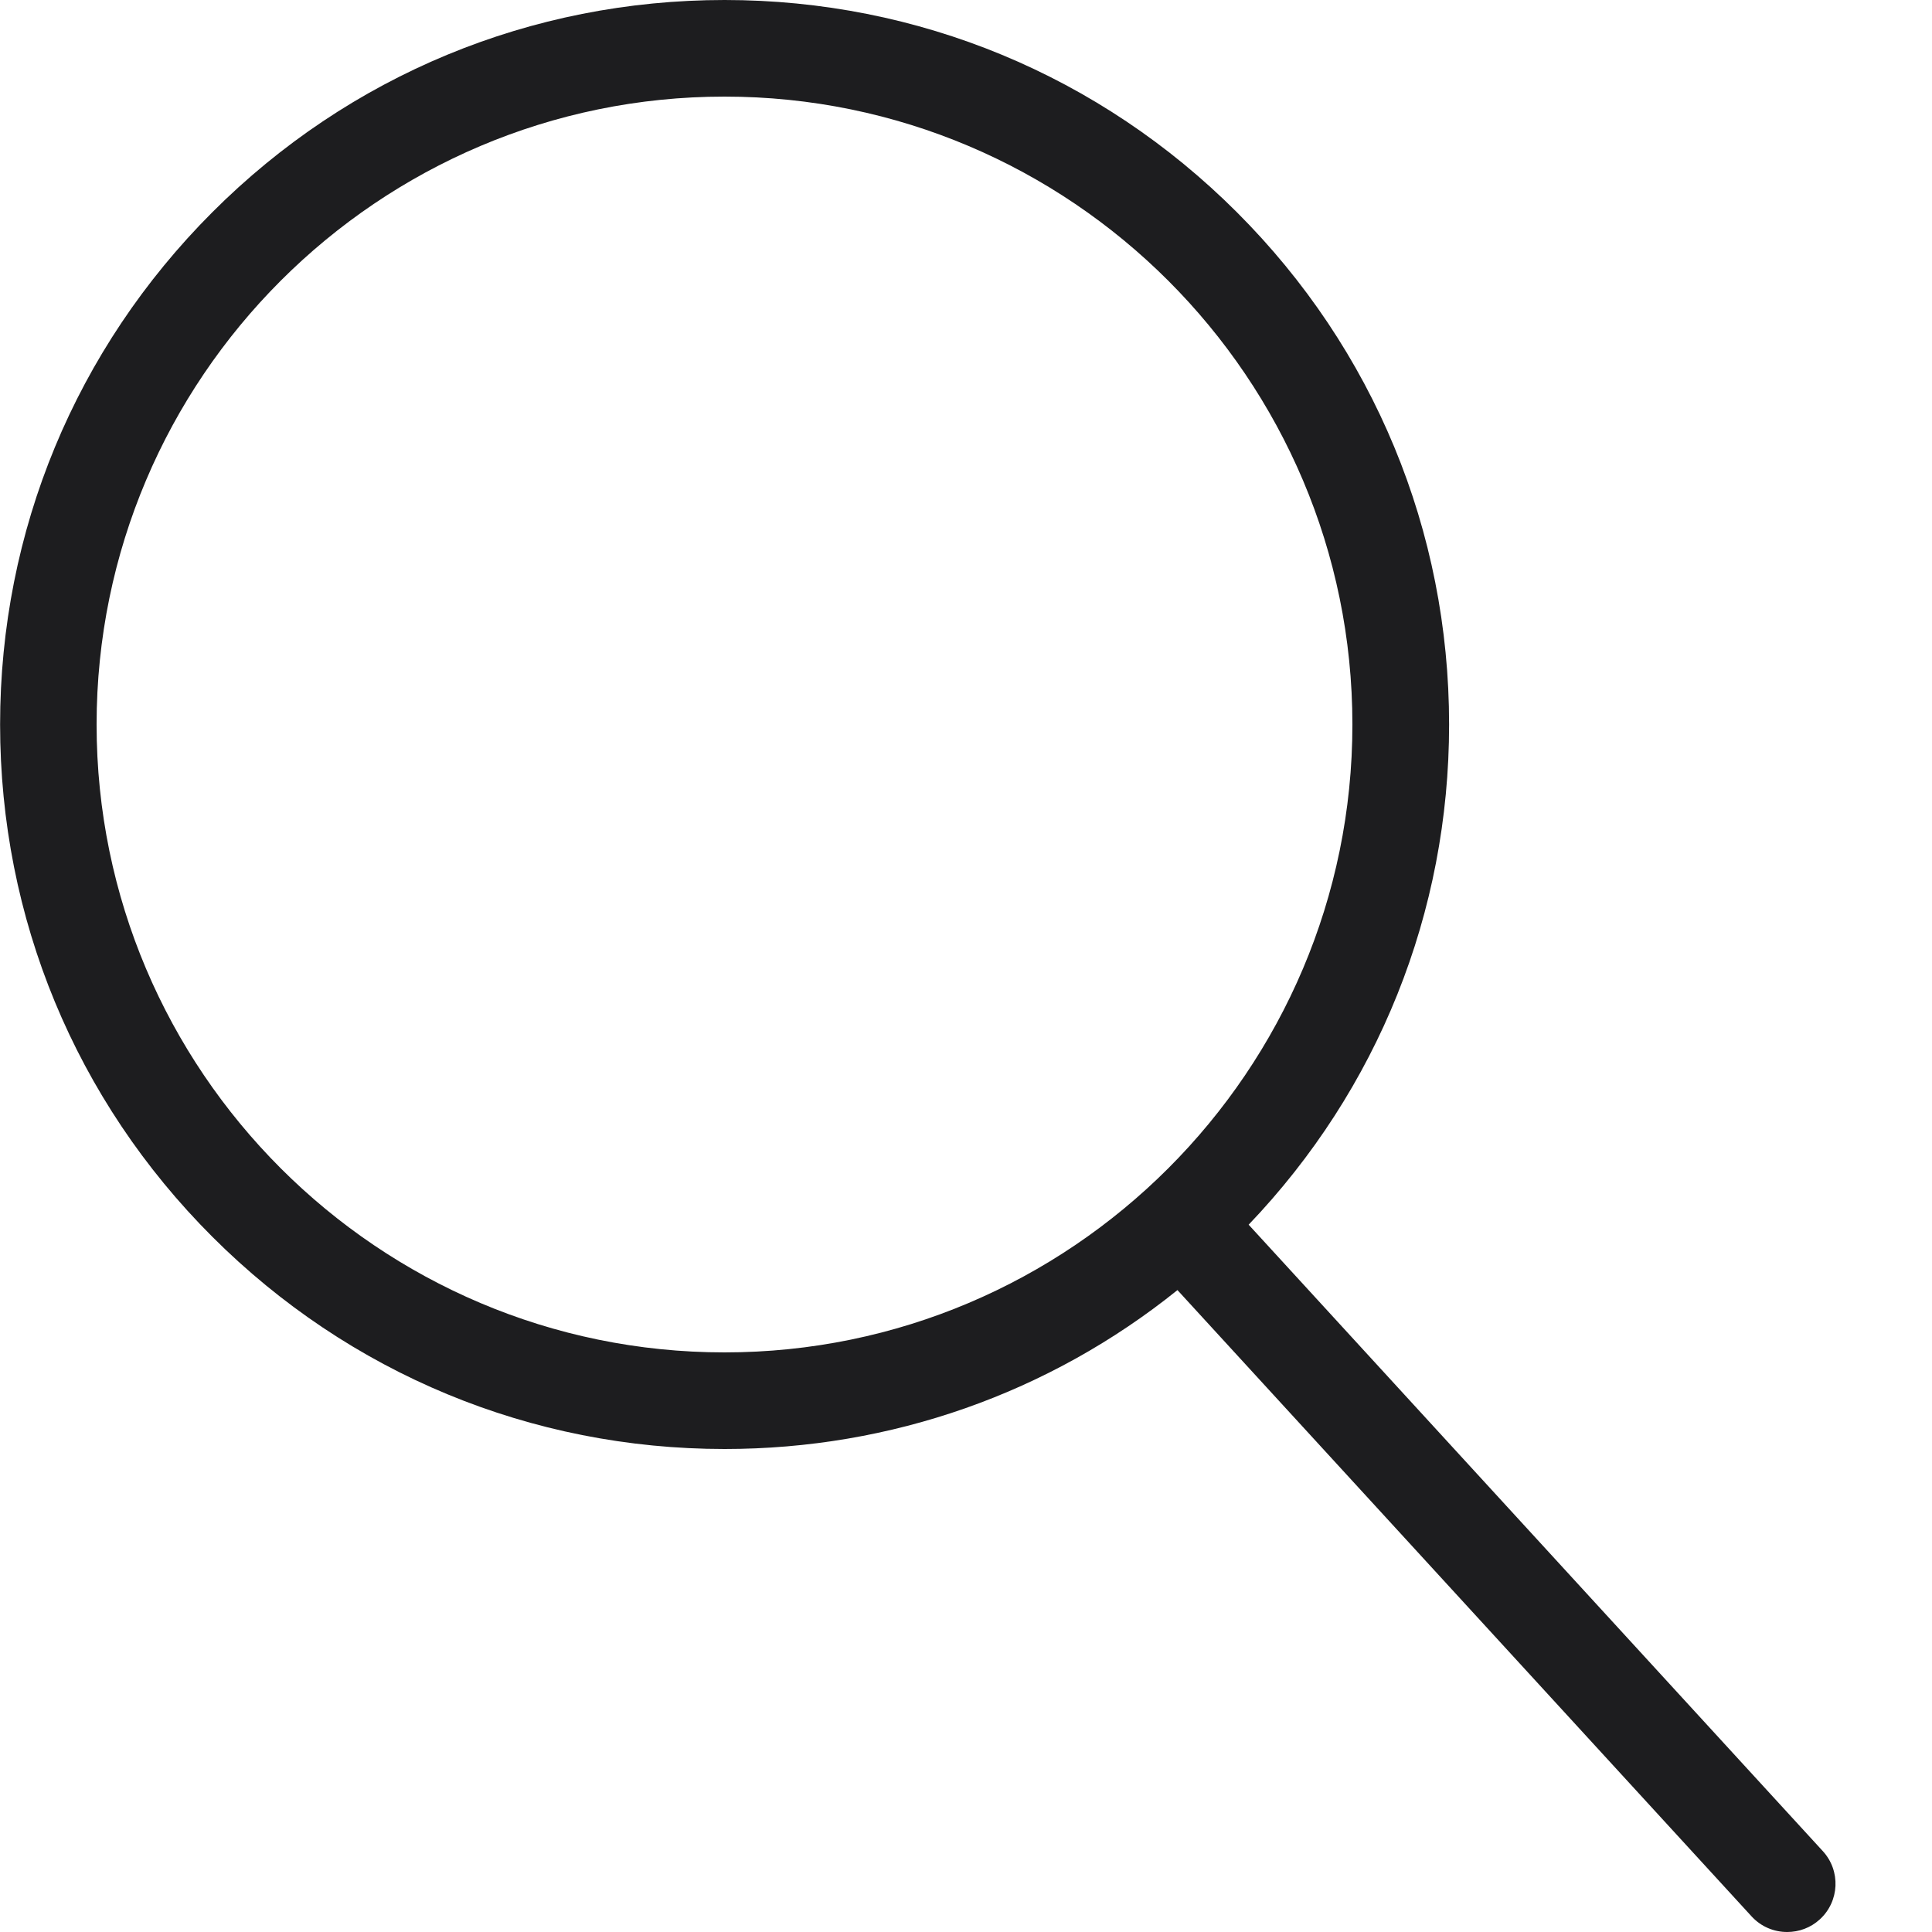
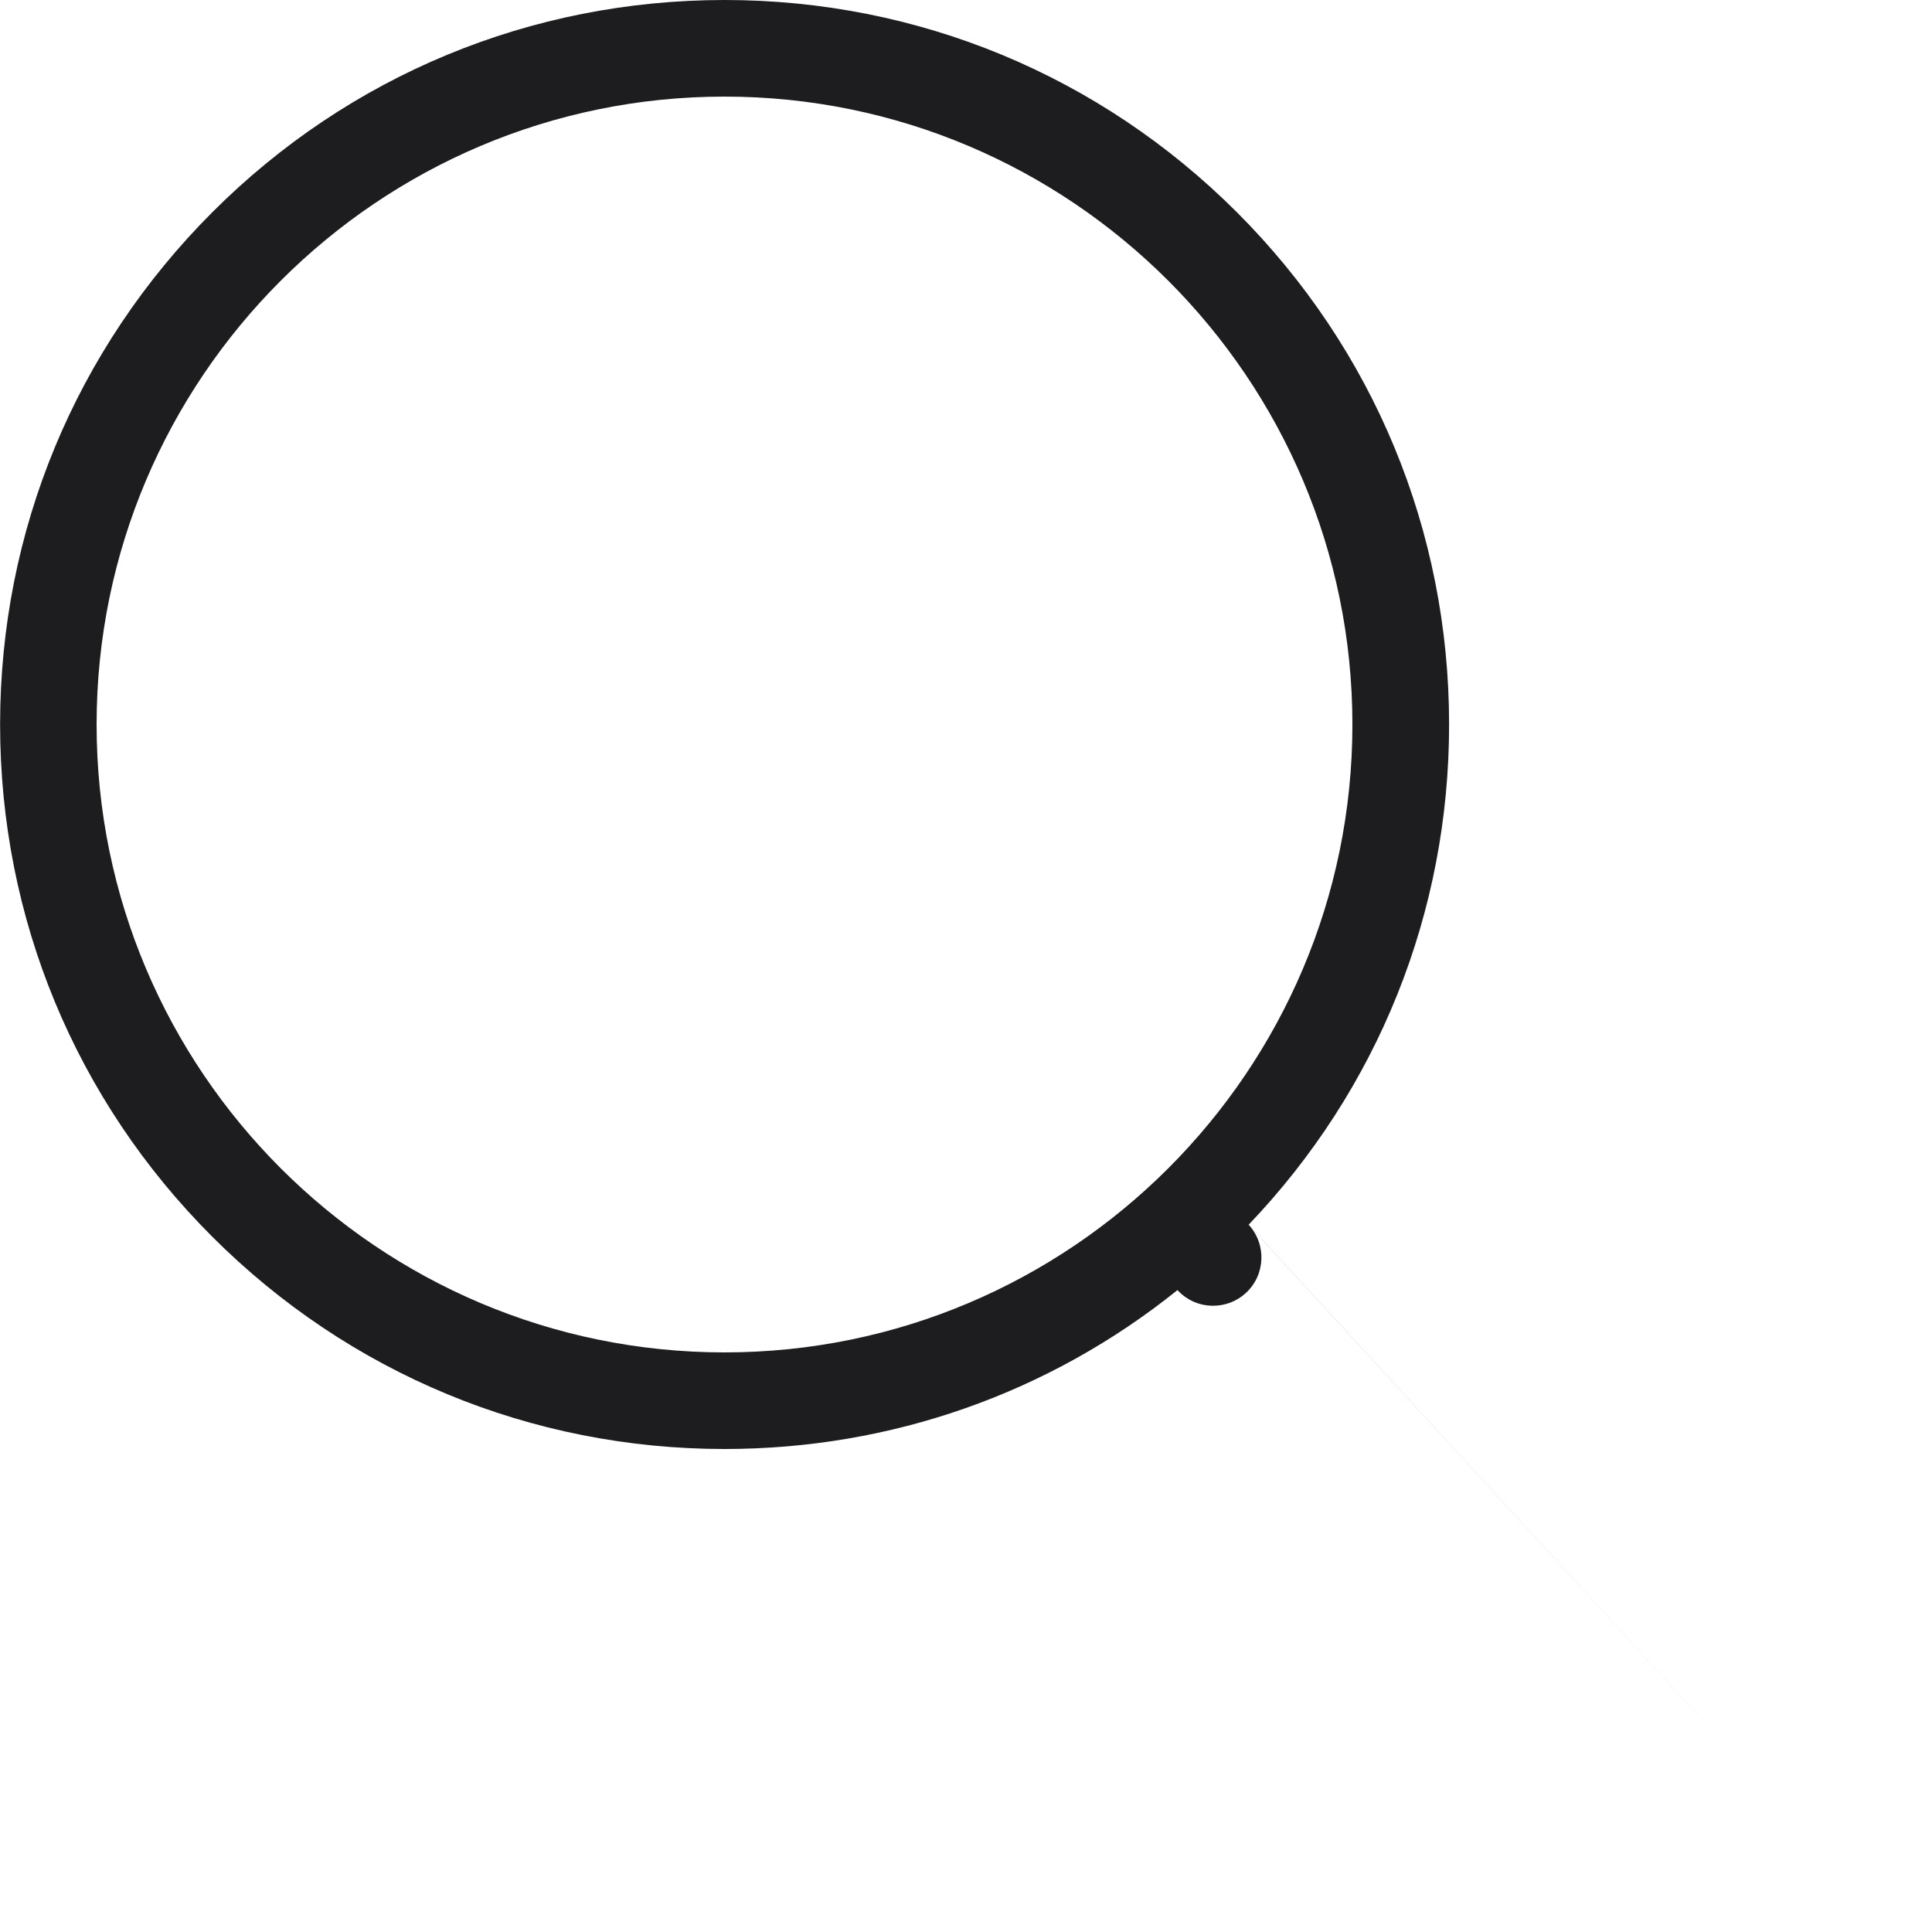
<svg xmlns="http://www.w3.org/2000/svg" width="20" height="20" viewBox="0 0 20 20">
-   <path fill="#1d1d1f" d="M18.869 19.162l-5.943-6.484c1.339-1.401 2.075-3.233 2.075-5.178 0-2.003-0.78-3.887-2.197-5.303s-3.3-2.197-5.303-2.197-3.887 0.78-5.303 2.197-2.197 3.3-2.197 5.303 0.78 3.887 2.197 5.303 3.3 2.197 5.303 2.197c1.726 0 3.362-0.579 4.688-1.645l5.943 6.483c0.099 0.108 0.233 0.162 0.369 0.162 0.121 0 0.242-0.043 0.338-0.131 0.204-0.187 0.217-0.503 0.031-0.706zM1 7.5c0-3.584 2.916-6.5 6.5-6.5s6.5 2.916 6.5 6.5-2.916 6.5-6.5 6.5-6.5-2.916-6.5-6.5z" />
+   <path fill="#1d1d1f" d="M18.869 19.162l-5.943-6.484c1.339-1.401 2.075-3.233 2.075-5.178 0-2.003-0.78-3.887-2.197-5.303s-3.3-2.197-5.303-2.197-3.887 0.78-5.303 2.197-2.197 3.3-2.197 5.303 0.78 3.887 2.197 5.303 3.3 2.197 5.303 2.197c1.726 0 3.362-0.579 4.688-1.645c0.099 0.108 0.233 0.162 0.369 0.162 0.121 0 0.242-0.043 0.338-0.131 0.204-0.187 0.217-0.503 0.031-0.706zM1 7.5c0-3.584 2.916-6.5 6.5-6.5s6.5 2.916 6.5 6.5-2.916 6.5-6.5 6.5-6.5-2.916-6.5-6.5z" />
</svg>